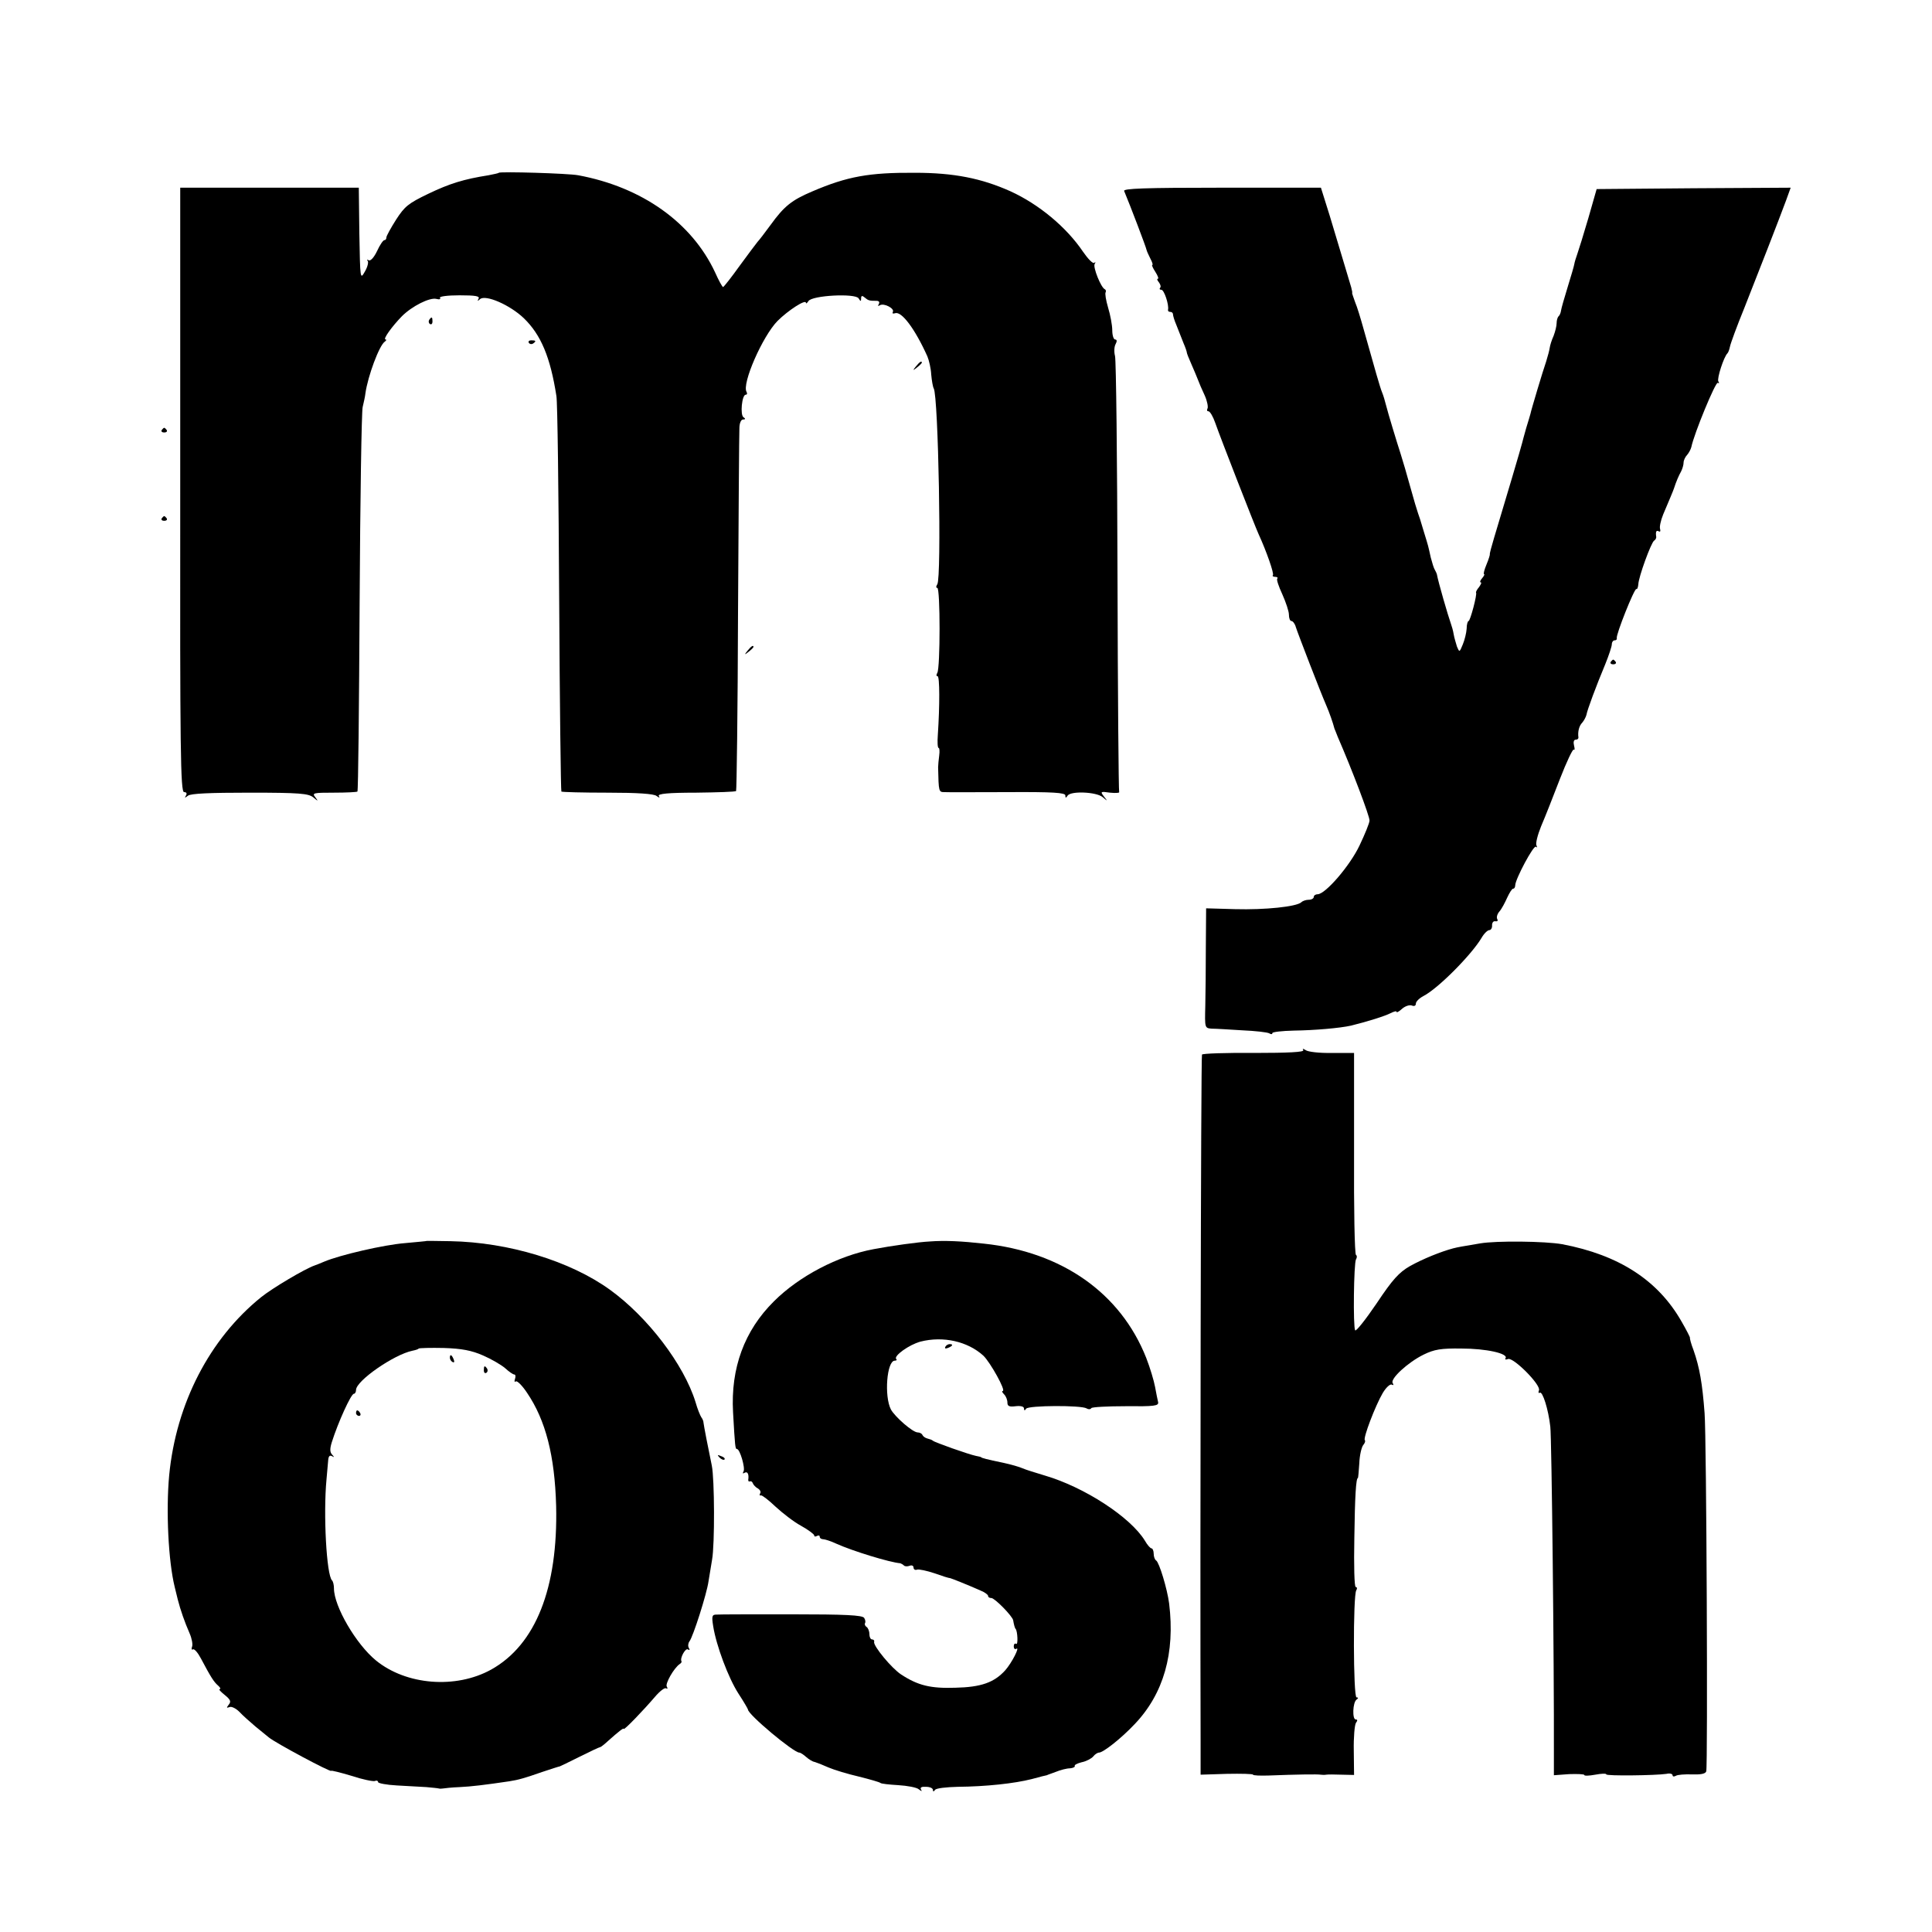
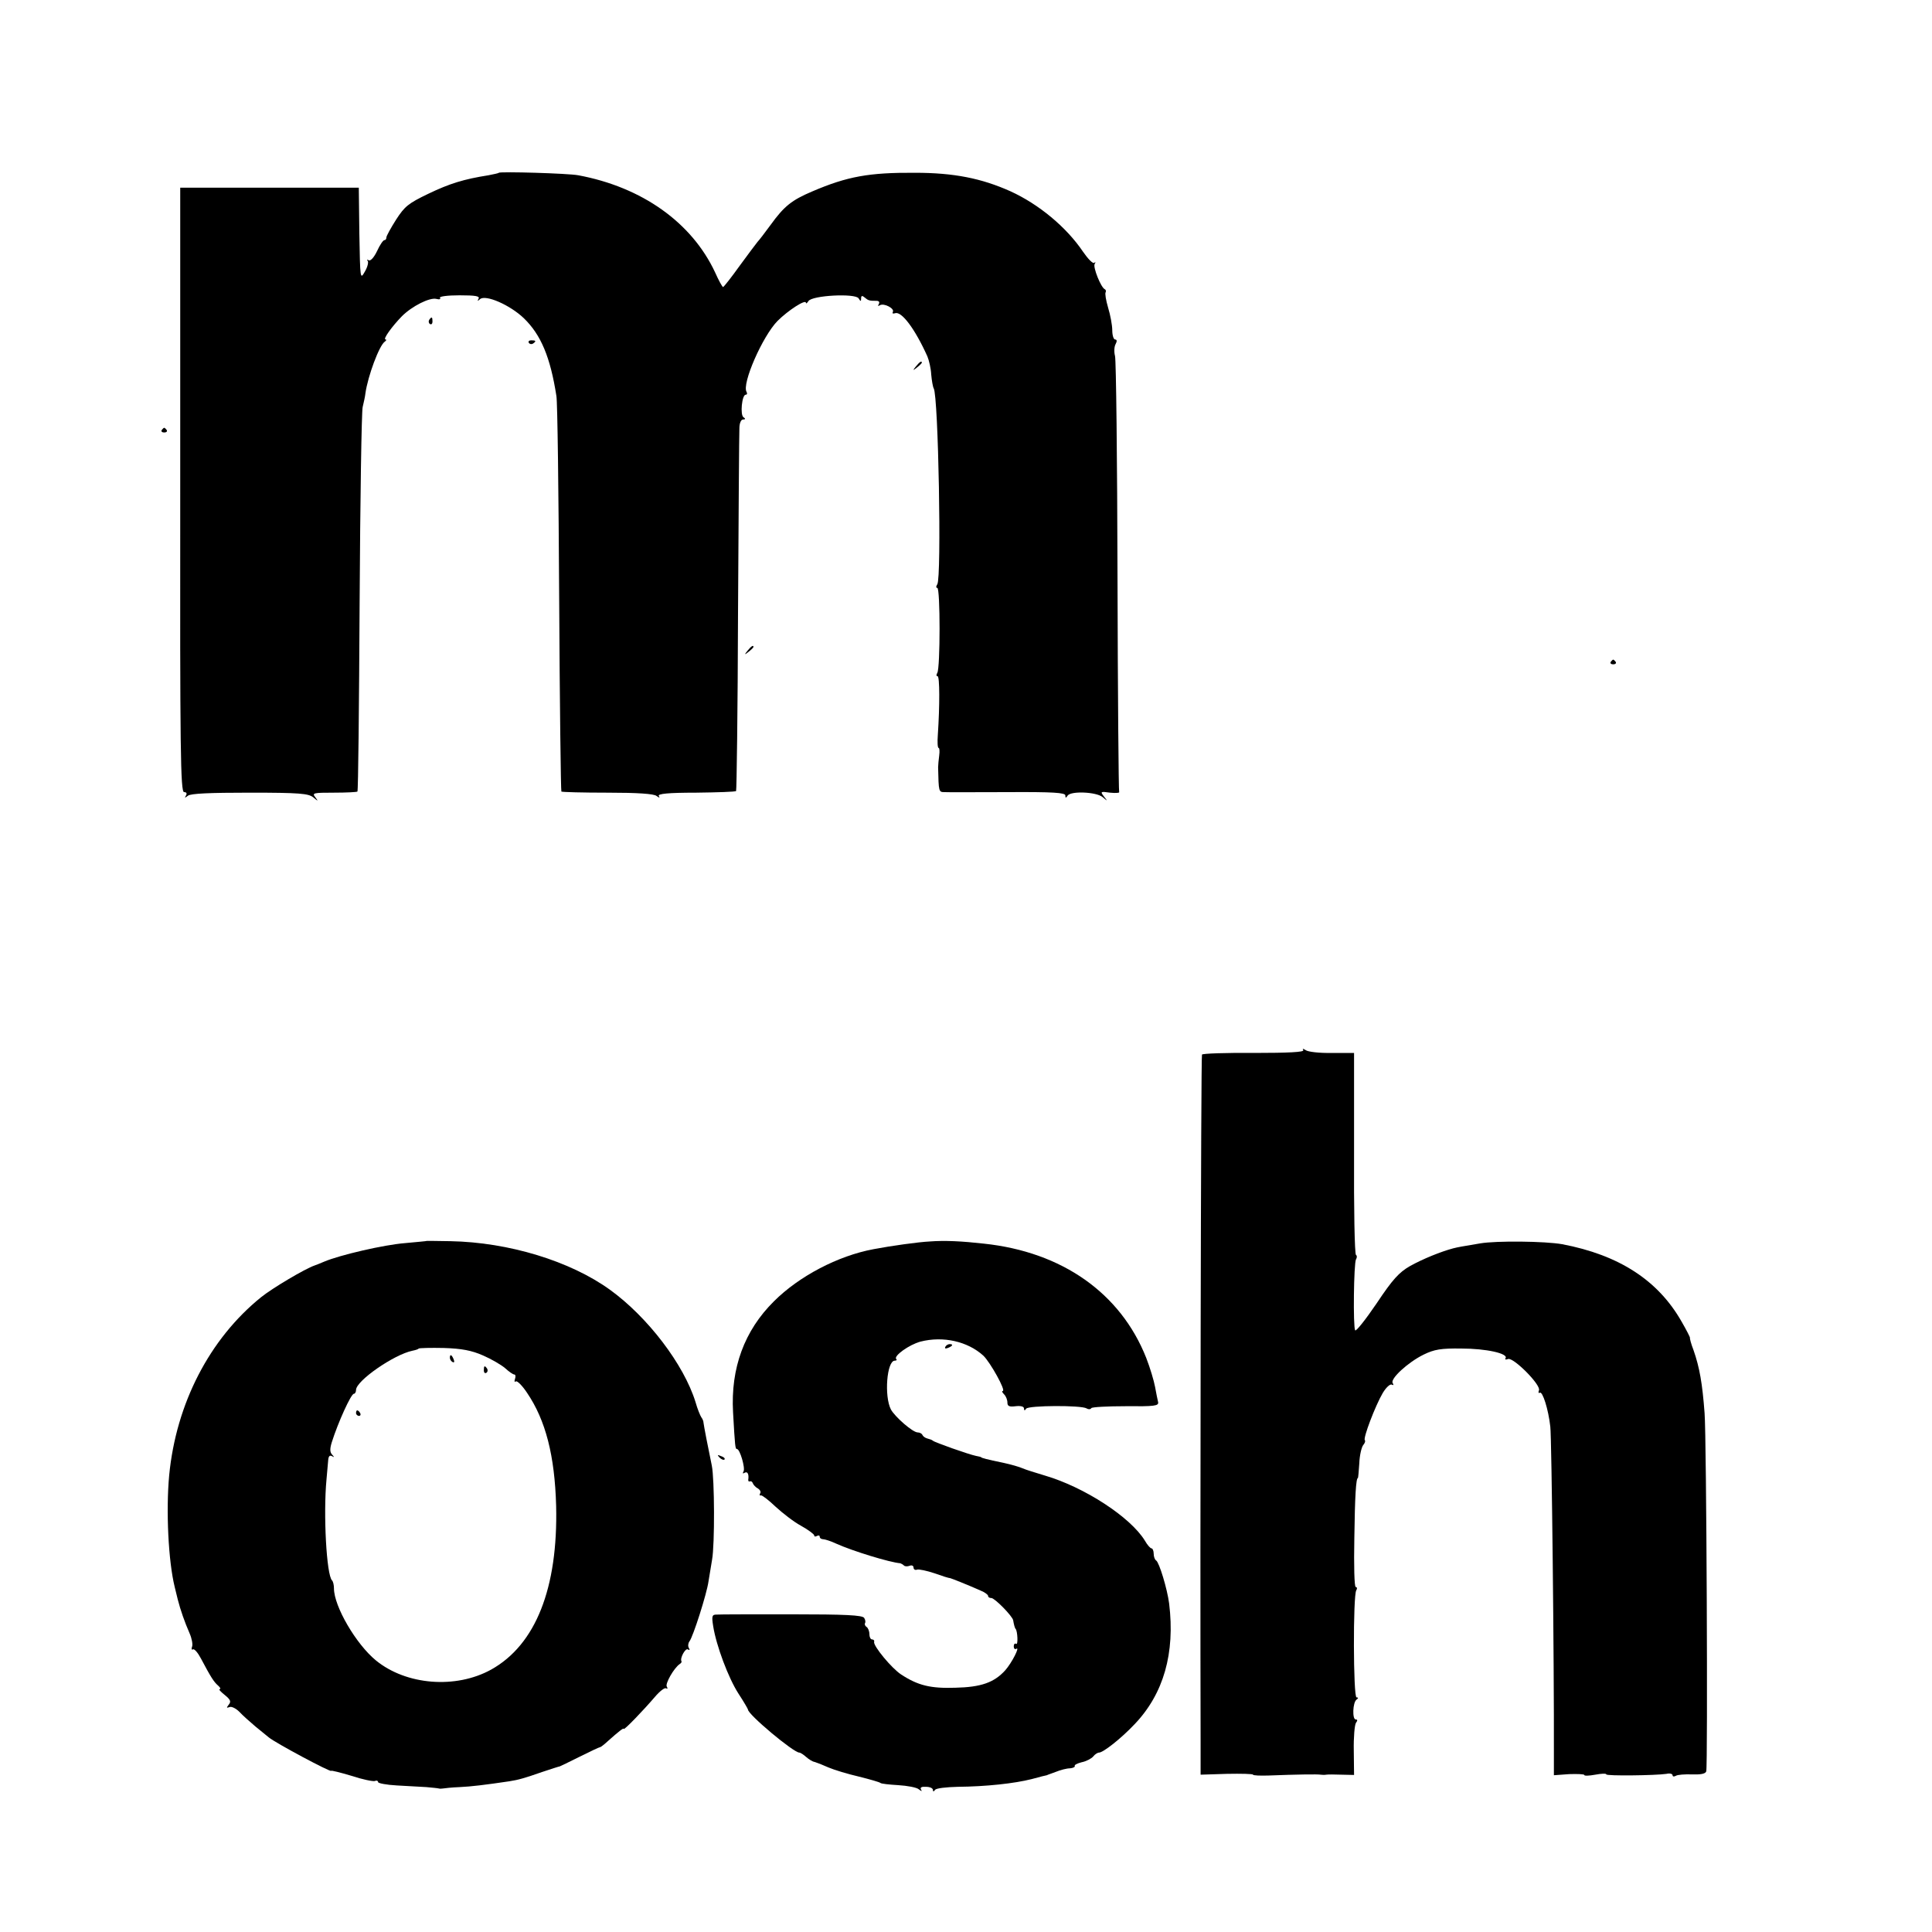
<svg xmlns="http://www.w3.org/2000/svg" version="1.0" width="700pt" height="700pt" viewBox="0 0 700 700" preserveAspectRatio="xMidYMid meet">
  <g transform="translate(0,700) scale(0.1,-0.1)" fill="#000000" stroke="none">
    <path d="M1807 6374 c-1 -2 -18 -5 -37 -9 -89 -14 -141 -30 -218 -67 -73 -35 -86 -46 -117 -94 -19 -30 -35 -59 -35 -64 0 -6 -3 -10 -7 -10 -5 0 -17 -18 -27 -40 -11 -23 -24 -37 -30 -33 -6 3 -8 3 -4 -2 4 -4 0 -22 -10 -39 -17 -30 -17 -28 -20 137 l-2 167 -324 0 -323 0 0 -1095 c-1 -946 1 -1095 14 -1095 9 0 11 -5 7 -12 -6 -10 -5 -10 7 -1 10 8 79 11 224 11 179 0 213 -3 230 -17 18 -15 19 -15 7 1 -12 15 -6 16 68 16 45 0 83 2 85 4 3 2 6 310 8 684 2 373 7 693 11 709 4 17 9 39 10 50 9 63 50 173 70 187 6 4 7 8 3 8 -11 0 23 47 59 84 37 37 101 69 125 63 11 -3 17 -1 13 4 -3 5 28 9 71 9 58 0 74 -3 69 -12 -5 -10 -4 -10 5 -2 20 18 109 -21 159 -69 62 -60 96 -141 118 -282 4 -22 8 -352 10 -734 2 -382 6 -696 8 -699 3 -2 78 -4 168 -4 107 0 168 -4 177 -12 10 -7 13 -8 8 0 -5 8 34 12 135 12 77 1 143 3 145 6 2 2 6 291 7 642 2 352 4 654 5 672 0 19 6 32 13 32 9 0 10 3 2 8 -13 8 -6 82 8 82 5 0 6 4 3 10 -18 29 58 202 112 257 39 39 103 80 103 66 0 -4 4 -2 9 6 13 21 170 29 182 10 7 -12 9 -12 9 0 0 10 4 11 13 3 13 -11 17 -12 43 -12 9 0 12 -5 8 -12 -4 -7 -3 -8 4 -4 15 9 54 -12 47 -24 -3 -6 0 -7 8 -5 23 9 72 -56 117 -156 6 -14 13 -44 14 -66 2 -22 6 -45 9 -50 17 -27 29 -688 13 -710 -5 -8 -5 -13 0 -13 11 0 11 -291 0 -308 -4 -7 -4 -12 1 -12 8 0 8 -108 1 -212 -2 -27 -1 -48 3 -48 3 0 4 -12 2 -27 -2 -16 -4 -35 -4 -43 2 -90 2 -90 24 -90 12 -1 115 0 230 0 162 1 207 -2 207 -12 0 -10 2 -10 8 -1 11 18 104 14 127 -5 19 -16 19 -16 5 2 -14 18 -13 19 22 14 20 -2 35 -1 33 2 -2 4 -5 354 -6 780 -1 425 -5 785 -9 800 -4 15 -3 34 2 43 6 11 5 17 -2 17 -5 0 -10 15 -10 33 0 19 -7 56 -15 82 -8 27 -12 52 -9 56 2 4 1 9 -3 11 -14 6 -43 79 -37 91 4 7 4 9 -1 5 -5 -5 -23 14 -41 40 -60 89 -160 172 -263 219 -105 47 -205 67 -346 67 -166 1 -245 -13 -373 -68 -73 -31 -101 -53 -150 -121 -20 -27 -41 -55 -47 -61 -5 -6 -35 -46 -65 -87 -30 -42 -57 -76 -60 -77 -3 0 -16 24 -29 53 -84 180 -264 309 -496 352 -37 7 -282 14 -288 9z" />
-     <path d="M4073 6308 c23 -55 80 -205 81 -213 1 -5 8 -20 14 -32 7 -13 10 -23 7 -23 -3 0 2 -11 11 -25 9 -14 13 -25 9 -25 -4 0 -2 -6 4 -13 6 -8 8 -17 4 -20 -3 -4 -1 -7 5 -7 10 0 28 -55 24 -72 -1 -5 2 -8 8 -8 6 0 10 -4 10 -9 0 -5 5 -22 12 -38 6 -15 12 -30 13 -33 1 -3 7 -18 13 -33 7 -16 12 -31 12 -34 0 -3 7 -21 16 -41 9 -21 20 -46 24 -57 4 -11 15 -37 25 -58 9 -20 13 -42 10 -47 -3 -6 -2 -10 3 -10 6 0 17 -19 25 -42 18 -52 144 -375 157 -403 29 -63 57 -144 52 -149 -3 -3 1 -6 8 -6 7 0 11 -3 8 -6 -4 -3 5 -29 18 -57 13 -29 24 -62 24 -74 0 -13 4 -23 9 -23 5 0 13 -10 16 -22 8 -25 89 -235 110 -283 11 -25 25 -65 30 -85 1 -3 7 -16 12 -30 51 -117 116 -288 115 -303 0 -9 -17 -50 -36 -90 -35 -74 -124 -177 -152 -177 -7 0 -14 -4 -14 -10 0 -5 -8 -10 -18 -10 -10 0 -22 -4 -27 -9 -17 -16 -131 -28 -240 -25 l-105 3 -1 -137 c0 -75 -1 -173 -2 -217 -2 -79 -2 -80 23 -82 14 0 64 -3 111 -6 47 -2 91 -7 98 -11 6 -4 11 -4 11 1 0 4 35 8 78 9 75 1 167 9 207 18 61 15 124 35 143 45 12 6 22 9 22 5 0 -4 9 1 20 11 10 9 26 15 35 12 9 -4 15 -1 15 7 0 7 12 19 27 27 53 27 174 149 211 211 9 16 22 28 28 28 6 0 11 8 10 18 0 9 5 16 12 14 8 -1 10 2 7 8 -4 6 0 19 8 28 8 9 20 32 28 50 8 17 17 32 21 32 5 0 8 6 8 13 1 23 67 147 75 139 5 -4 5 -2 2 5 -4 6 4 38 17 70 14 32 44 109 68 171 24 62 47 110 50 106 4 -3 4 3 1 15 -3 12 -1 21 6 21 6 0 10 3 10 8 -3 20 2 42 14 54 6 7 13 20 15 28 3 18 35 104 68 183 13 32 24 65 24 73 0 8 5 14 10 14 6 0 9 3 8 8 -4 11 64 182 71 178 3 -2 6 6 7 17 1 27 46 150 57 158 5 3 8 9 8 13 -3 20 0 26 9 21 5 -3 7 0 5 8 -3 7 2 31 11 53 9 21 21 50 27 64 6 14 11 27 12 30 8 25 18 48 26 62 5 10 9 24 9 32 0 8 6 21 13 28 6 7 13 20 15 28 10 49 88 238 96 233 5 -3 6 -1 2 5 -6 10 20 90 33 102 3 3 7 14 9 24 2 11 25 74 52 140 53 134 124 316 151 389 l17 47 -351 -2 -352 -3 -30 -105 c-17 -58 -35 -116 -40 -130 -5 -14 -10 -30 -11 -37 -1 -7 -12 -44 -24 -83 -12 -39 -23 -77 -24 -85 -1 -8 -5 -18 -9 -21 -4 -4 -7 -15 -7 -25 0 -10 -5 -30 -11 -46 -7 -15 -13 -35 -14 -43 -1 -8 -7 -31 -13 -50 -11 -31 -55 -178 -57 -190 -1 -3 -7 -25 -15 -50 -7 -25 -14 -50 -15 -55 -2 -10 -60 -206 -102 -345 -9 -30 -16 -56 -15 -58 1 -1 -4 -18 -12 -37 -8 -19 -12 -35 -9 -35 3 0 0 -7 -7 -15 -7 -8 -9 -15 -5 -15 4 0 1 -7 -6 -17 -8 -9 -12 -18 -11 -20 5 -5 -21 -103 -27 -103 -3 0 -7 -12 -7 -28 -1 -15 -7 -40 -14 -57 -12 -29 -12 -29 -21 -8 -4 13 -10 33 -12 45 -2 13 -7 30 -10 38 -10 28 -46 151 -51 180 -1 3 -4 10 -7 15 -4 6 -10 26 -15 45 -10 45 -8 38 -24 90 -17 57 -16 53 -22 70 -3 8 -16 51 -28 95 -12 44 -28 98 -35 120 -14 43 -47 152 -52 173 -6 23 -10 37 -16 52 -6 14 -25 80 -67 230 -10 36 -23 79 -30 95 -6 17 -11 31 -11 33 1 1 0 4 0 7 -1 3 -2 8 -3 13 -2 8 -32 106 -78 260 l-32 102 -359 0 c-283 0 -358 -3 -354 -12z" />
    <path d="M1555 5841 c-3 -5 -2 -12 3 -15 5 -3 9 1 9 9 0 17 -3 19 -12 6z" />
    <path d="M1916 5758 c3 -5 10 -6 15 -3 13 9 11 12 -6 12 -8 0 -12 -4 -9 -9z" />
    <path d="M3319 5673 c-13 -16 -12 -17 4 -4 9 7 17 15 17 17 0 8 -8 3 -21 -13z" />
    <path d="M586 5442 c-3 -5 1 -9 9 -9 8 0 12 4 9 9 -3 4 -7 8 -9 8 -2 0 -6 -4 -9 -8z" />
-     <path d="M586 5122 c-3 -5 1 -9 9 -9 8 0 12 4 9 9 -3 4 -7 8 -9 8 -2 0 -6 -4 -9 -8z" />
+     <path d="M586 5122 z" />
    <path d="M2709 4643 c-13 -16 -12 -17 4 -4 9 7 17 15 17 17 0 8 -8 3 -21 -13z" />
    <path d="M5836 4602 c-3 -5 1 -9 9 -9 8 0 12 4 9 9 -3 4 -7 8 -9 8 -2 0 -6 -4 -9 -8z" />
    <path d="M4722 3195 c4 -7 -54 -10 -178 -10 -102 1 -187 -2 -189 -6 -4 -5 -7 -1793 -5 -2481 l0 -128 95 3 c52 1 95 0 95 -3 0 -3 26 -4 57 -3 102 4 178 5 188 3 6 -1 15 -1 20 0 6 1 31 1 56 0 l45 -1 -1 88 c-1 48 3 94 8 101 6 8 6 12 -1 12 -13 0 -11 62 3 72 7 5 7 8 0 8 -12 0 -13 369 -1 388 4 6 3 12 -2 12 -5 0 -7 78 -5 178 2 150 6 217 13 217 1 0 3 24 5 53 1 29 8 58 14 66 6 7 9 15 6 18 -7 7 38 125 65 171 12 20 27 34 33 30 6 -3 7 -1 3 6 -10 15 55 75 112 103 39 19 63 23 137 22 90 0 170 -18 160 -35 -4 -5 1 -6 9 -3 19 7 119 -93 112 -113 -3 -8 -2 -12 3 -9 10 6 31 -60 38 -123 5 -37 14 -860 13 -1184 l0 -79 55 4 c30 1 55 0 55 -3 0 -4 18 -3 40 1 22 4 40 5 40 1 0 -6 177 -4 218 2 12 3 22 0 22 -5 0 -5 5 -6 12 -2 6 4 33 6 59 5 31 -1 48 2 51 11 6 19 1 1210 -6 1298 -8 107 -18 165 -40 228 -9 23 -14 43 -13 45 1 1 -12 27 -30 58 -85 150 -227 242 -433 281 -61 11 -238 13 -297 3 -71 -12 -78 -13 -98 -18 -45 -12 -109 -38 -156 -64 -40 -23 -63 -48 -121 -135 -40 -59 -75 -103 -78 -98 -8 12 -5 244 3 257 4 6 4 14 0 16 -5 3 -8 169 -7 369 l0 363 -80 0 c-45 -1 -87 4 -95 10 -10 6 -13 7 -9 0z" />
    <path d="M1547 2504 c-1 -1 -37 -4 -79 -8 -77 -6 -236 -43 -293 -67 -16 -7 -32 -13 -35 -14 -35 -12 -153 -82 -194 -115 -187 -151 -308 -386 -333 -645 -12 -129 -3 -312 20 -405 2 -8 7 -28 11 -45 10 -39 25 -82 43 -123 8 -18 12 -40 9 -48 -3 -8 -2 -13 3 -10 5 3 18 -12 29 -33 36 -68 47 -85 62 -98 8 -7 11 -13 6 -13 -5 0 3 -9 18 -21 21 -17 24 -24 15 -35 -9 -12 -9 -13 3 -9 7 3 23 -5 35 -17 12 -13 38 -36 58 -53 20 -16 42 -34 49 -40 24 -20 226 -128 226 -121 0 2 33 -6 73 -18 39 -13 78 -21 85 -19 6 3 12 1 12 -4 0 -4 30 -10 68 -12 37 -2 85 -5 107 -6 22 -2 42 -4 45 -5 3 -1 10 -1 15 0 6 1 33 4 60 5 43 2 92 8 180 21 33 5 57 12 120 34 33 11 61 20 63 20 1 0 34 16 72 35 38 19 72 35 75 35 2 0 15 10 29 23 37 33 56 48 56 43 0 -7 73 69 113 116 17 20 35 34 40 31 6 -3 7 -1 3 6 -7 10 26 68 47 82 5 3 8 8 6 10 -6 11 14 48 23 43 7 -4 8 -2 4 5 -4 6 -3 17 2 24 13 16 63 173 69 217 3 19 9 55 13 79 10 55 9 293 -1 341 -13 62 -29 145 -30 155 0 6 -4 15 -8 20 -4 6 -14 30 -21 55 -42 136 -173 308 -310 407 -144 104 -367 172 -578 176 -46 1 -84 1 -85 1z m203 -415 c30 -13 66 -34 80 -46 14 -13 29 -23 33 -23 5 0 6 -7 3 -16 -3 -8 -2 -13 3 -9 5 3 24 -16 41 -42 67 -99 100 -227 105 -409 7 -298 -74 -503 -235 -593 -128 -71 -308 -57 -418 33 -72 59 -152 196 -152 261 0 12 -3 25 -7 29 -20 19 -32 240 -20 366 2 25 5 55 6 68 1 15 5 21 14 16 9 -5 9 -4 0 6 -8 9 -8 21 -1 44 23 73 70 176 80 176 4 0 8 6 8 14 0 33 137 128 204 142 10 2 21 5 23 8 3 2 44 3 91 2 65 -2 101 -9 142 -27z" />
    <path d="M1630 2081 c0 -6 4 -13 10 -16 6 -3 7 1 4 9 -7 18 -14 21 -14 7z" />
    <path d="M1753 2035 c0 -8 4 -12 9 -9 5 3 6 10 3 15 -9 13 -12 11 -12 -6z" />
    <path d="M1290 1880 c0 -5 5 -10 11 -10 5 0 7 5 4 10 -3 6 -8 10 -11 10 -2 0 -4 -4 -4 -10z" />
    <path d="M3370 2502 c-43 -2 -142 -16 -205 -28 -129 -24 -270 -98 -361 -189 -107 -106 -157 -242 -148 -402 7 -125 8 -133 14 -133 11 0 31 -70 24 -81 -4 -8 -3 -9 4 -5 11 6 16 -6 13 -26 0 -5 2 -7 7 -5 4 1 8 -2 10 -8 2 -5 10 -14 18 -18 8 -5 12 -13 8 -18 -3 -5 -2 -9 3 -7 4 1 28 -17 53 -41 25 -23 66 -55 92 -69 27 -15 48 -31 48 -35 0 -5 5 -5 10 -2 6 3 10 2 10 -3 0 -5 6 -9 13 -9 6 0 28 -7 47 -16 60 -27 194 -68 232 -71 3 -1 9 -4 13 -8 4 -4 13 -4 21 -1 8 3 14 0 14 -7 0 -6 6 -10 13 -7 6 2 35 -4 62 -13 28 -10 53 -18 58 -18 7 -2 58 -22 110 -45 15 -6 27 -15 27 -19 0 -5 5 -8 12 -8 12 0 77 -66 79 -81 2 -13 6 -29 9 -31 7 -9 9 -59 2 -54 -5 3 -9 -1 -9 -9 0 -8 4 -12 9 -9 15 10 -16 -51 -40 -78 -40 -44 -87 -61 -181 -63 -89 -3 -135 8 -196 48 -34 22 -101 103 -98 118 2 5 -2 9 -7 9 -6 0 -10 9 -10 19 0 11 -5 23 -10 26 -6 4 -8 10 -6 14 3 4 1 13 -3 19 -6 10 -69 13 -262 13 -140 0 -262 0 -273 -1 -16 0 -18 -5 -12 -42 11 -70 55 -188 92 -245 19 -29 34 -55 34 -57 0 -18 165 -156 186 -156 4 0 15 -7 25 -16 9 -8 23 -17 31 -18 7 -2 30 -11 50 -20 21 -9 71 -24 110 -33 40 -10 75 -20 78 -23 3 -3 32 -6 65 -8 32 -2 66 -8 74 -15 10 -8 13 -8 8 -1 -4 8 2 11 18 10 14 0 25 -5 25 -11 0 -7 3 -7 8 0 4 6 41 10 82 11 103 1 205 12 268 28 29 8 53 14 55 14 1 1 16 6 32 12 17 7 40 13 52 13 11 1 19 5 17 9 -2 3 9 9 25 13 16 3 35 13 42 21 6 8 16 14 21 14 15 0 80 51 129 103 105 110 147 257 125 437 -7 54 -36 149 -47 156 -5 3 -9 14 -9 25 0 10 -4 19 -8 19 -4 0 -15 12 -24 28 -52 85 -219 194 -363 236 -33 10 -69 21 -80 26 -11 5 -42 14 -70 20 -59 12 -80 18 -80 20 0 1 -8 3 -19 5 -25 5 -150 49 -156 55 -3 3 -12 6 -20 8 -8 2 -16 8 -18 13 -2 5 -10 9 -17 9 -18 0 -82 56 -97 83 -25 48 -15 177 14 177 6 0 9 3 5 6 -10 11 47 52 88 63 82 21 171 1 228 -51 25 -24 83 -128 70 -128 -4 0 -2 -5 5 -12 7 -7 12 -20 12 -30 0 -13 7 -16 30 -13 18 2 30 -1 30 -8 0 -8 3 -9 8 -1 8 12 200 13 219 1 6 -4 14 -4 17 1 2 4 59 7 125 7 104 -1 120 1 117 15 -2 8 -7 33 -11 55 -4 22 -18 69 -32 105 -93 235 -305 384 -588 414 -80 9 -141 12 -195 8z" />
    <path d="M3425 2120 c-3 -6 1 -7 9 -4 18 7 21 14 7 14 -6 0 -13 -4 -16 -10z" />
    <path d="M2607 1719 c7 -7 15 -10 18 -7 3 3 -2 9 -12 12 -14 6 -15 5 -6 -5z" />
  </g>
</svg>